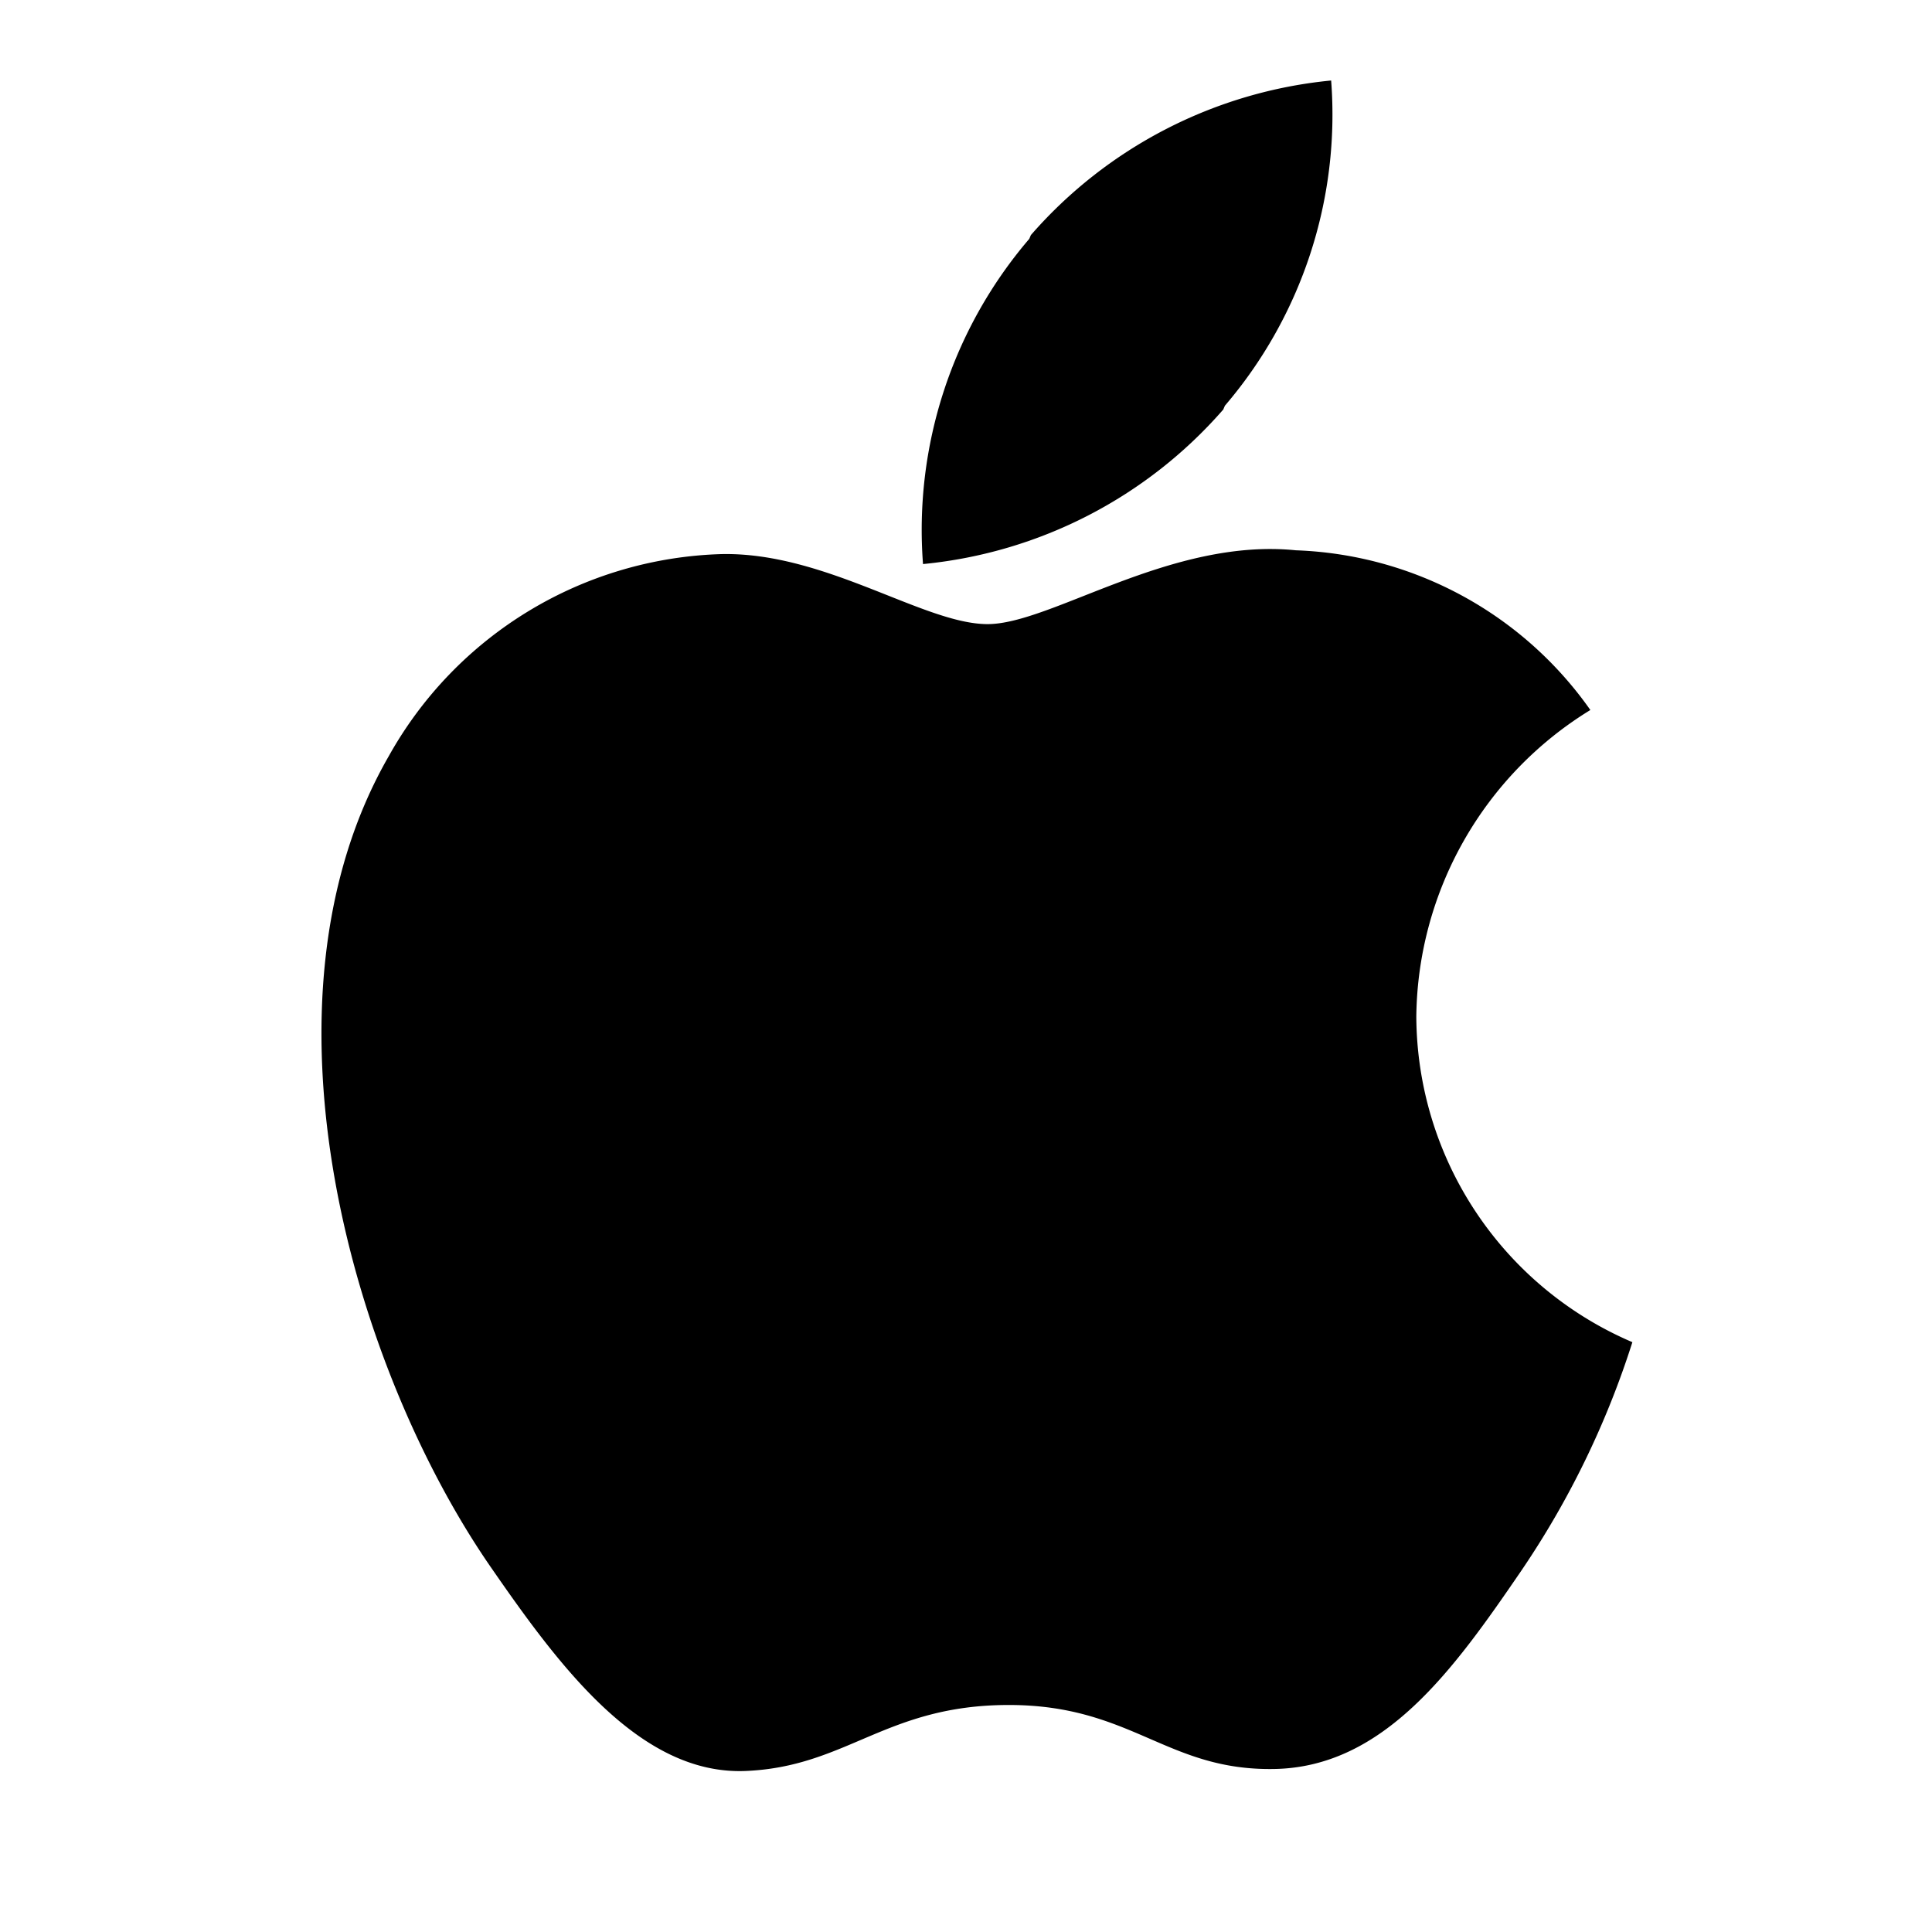
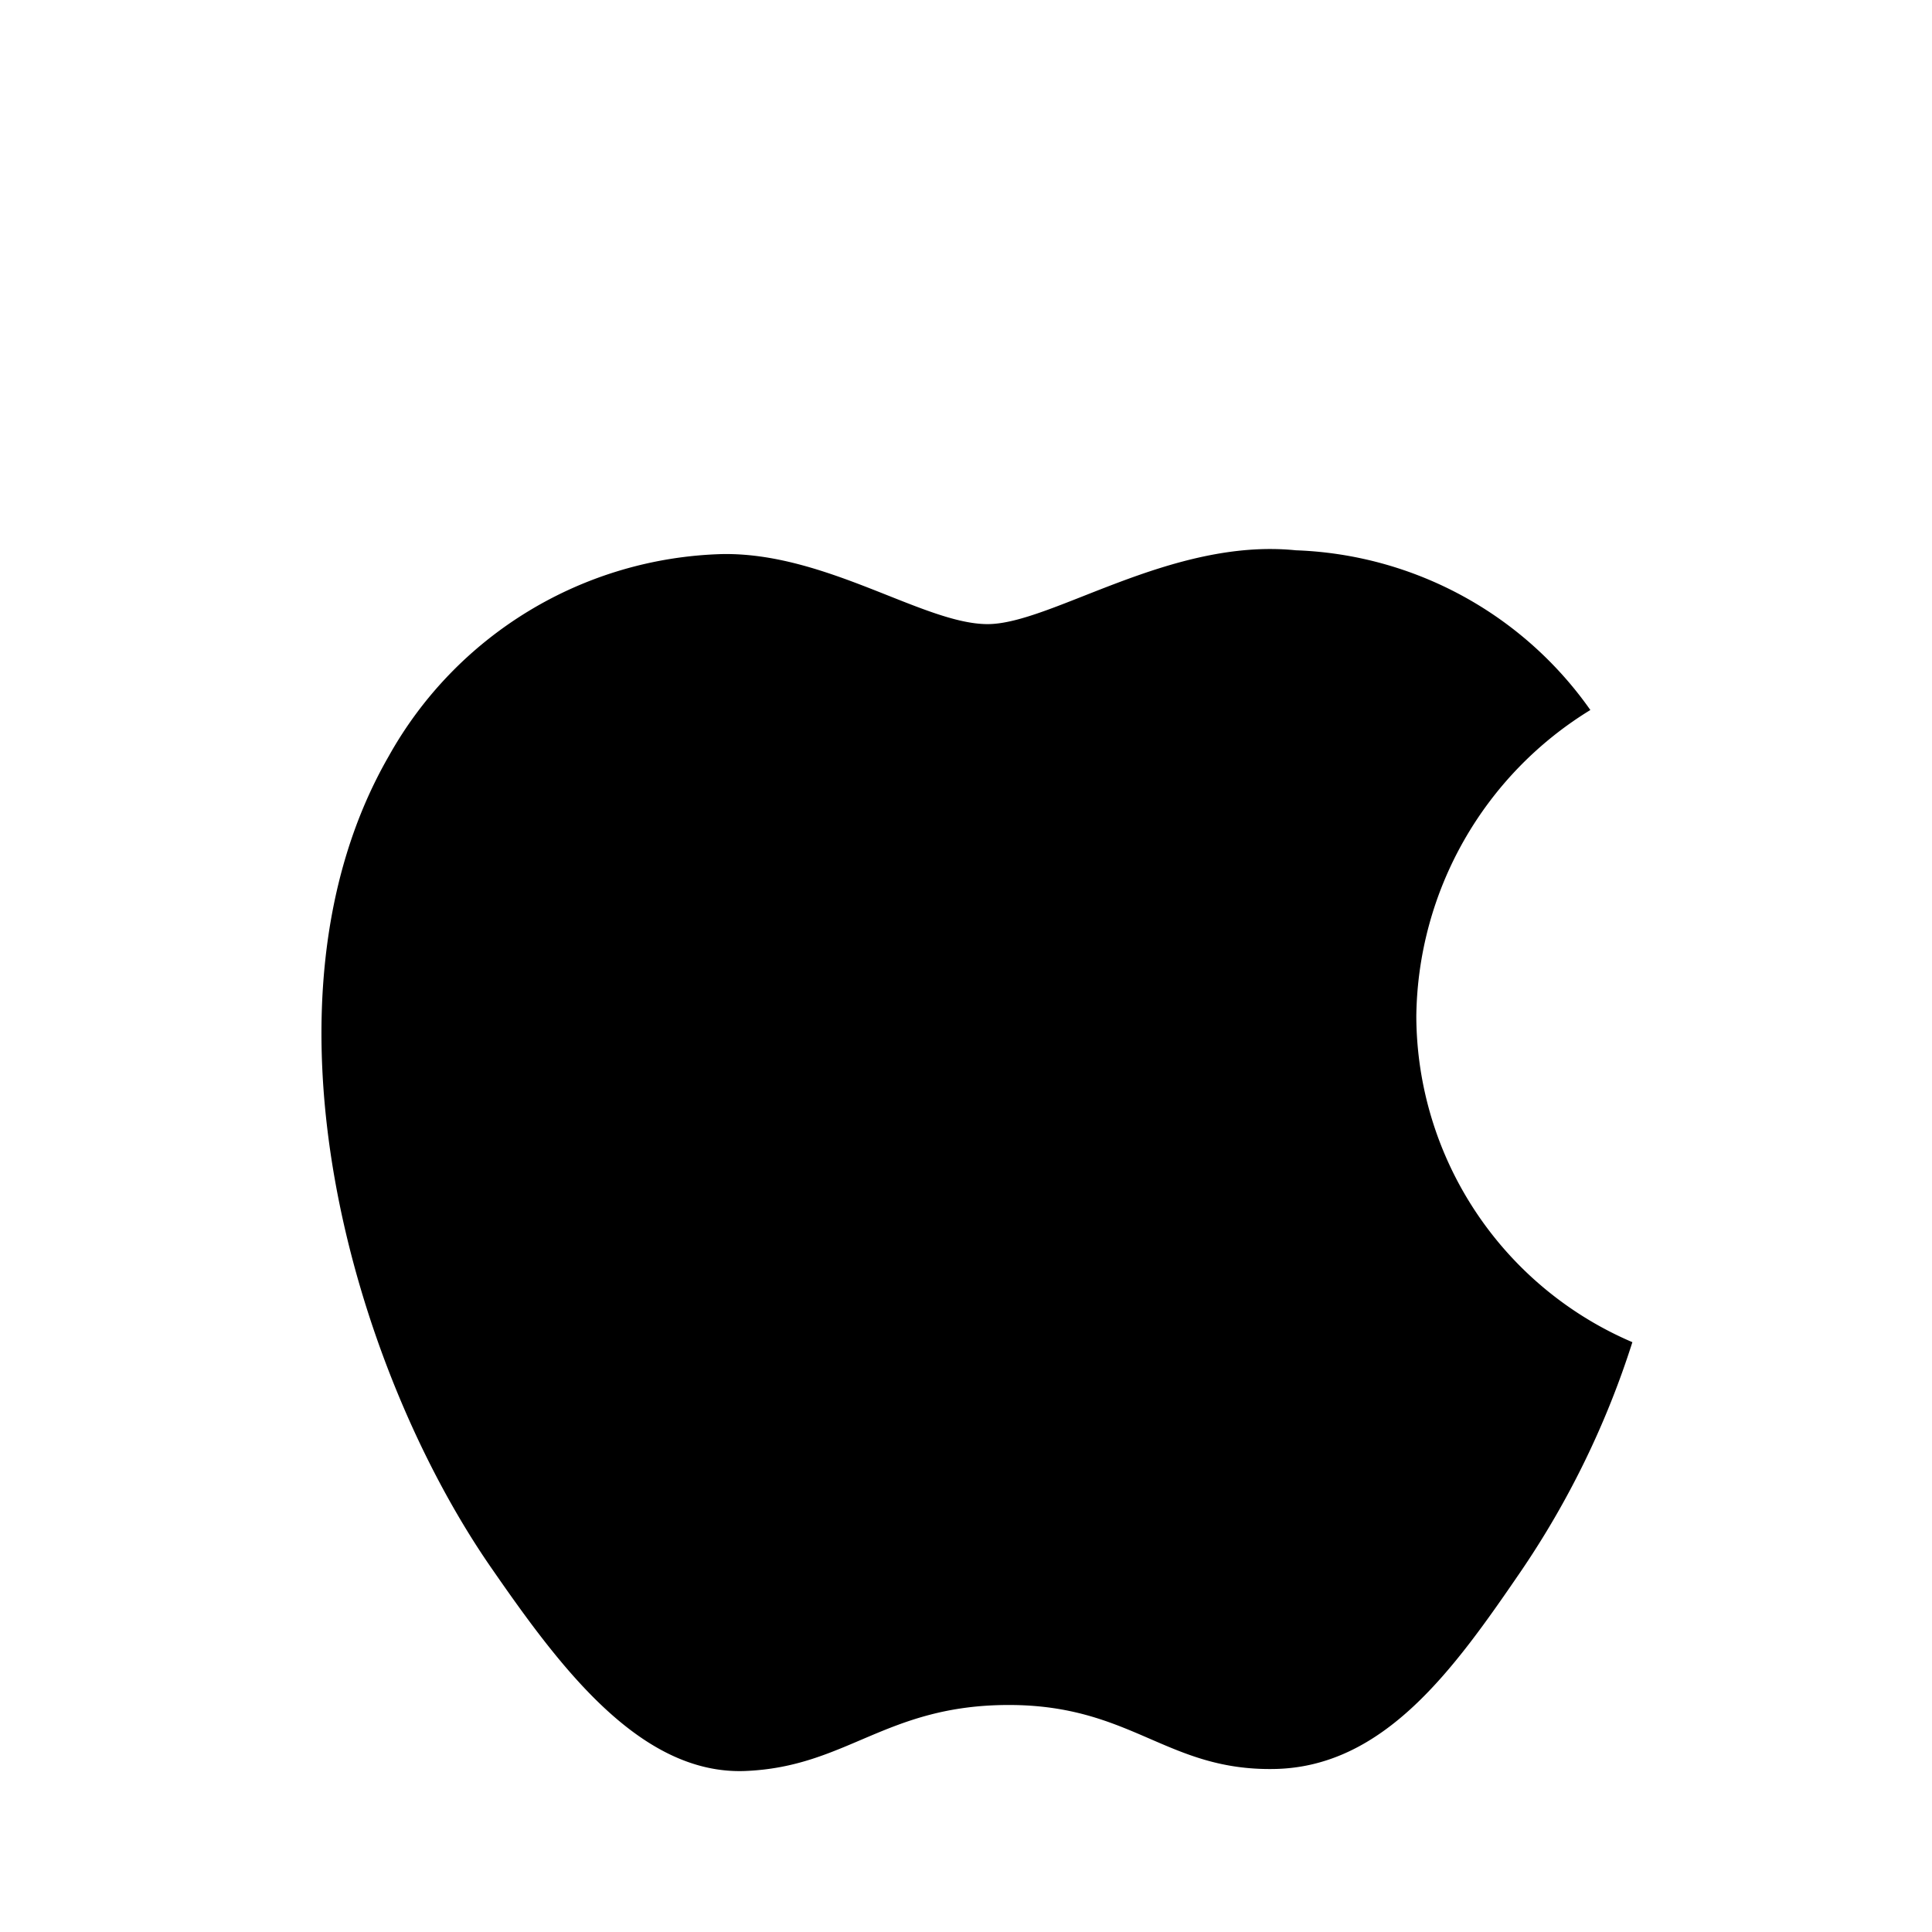
<svg xmlns="http://www.w3.org/2000/svg" viewBox="0 0 24 24">
  <g class="uim-primary" data-name="Brand Logos">
    <path d="M17.594 12.625a4.523 4.523 0 0 1 2.162-3.805 4.672 4.672 0 0 0-3.658-1.984c-1.558-.158-3.04.917-3.83.917-.789 0-2.008-.894-3.3-.87A4.896 4.896 0 0 0 4.83 9.392c-1.763 3.06-.45 7.593 1.267 10.076.84 1.214 1.843 2.581 3.158 2.532 1.268-.05 1.746-.82 3.277-.82 1.53 0 1.961.82 3.3.795 1.364-.025 2.229-1.239 3.062-2.457a10.946 10.946 0 0 0 1.384-2.845 4.42 4.42 0 0 1-2.684-4.047Z" />
-     <path d="M15.216 5.04A5.56 5.56 0 0 0 16.536 1a5.672 5.672 0 0 0-3.73 1.92l-.02.047a5.56 5.56 0 0 0-1.32 4.04 5.672 5.672 0 0 0 3.73-1.92Z" />
  </g>
</svg>